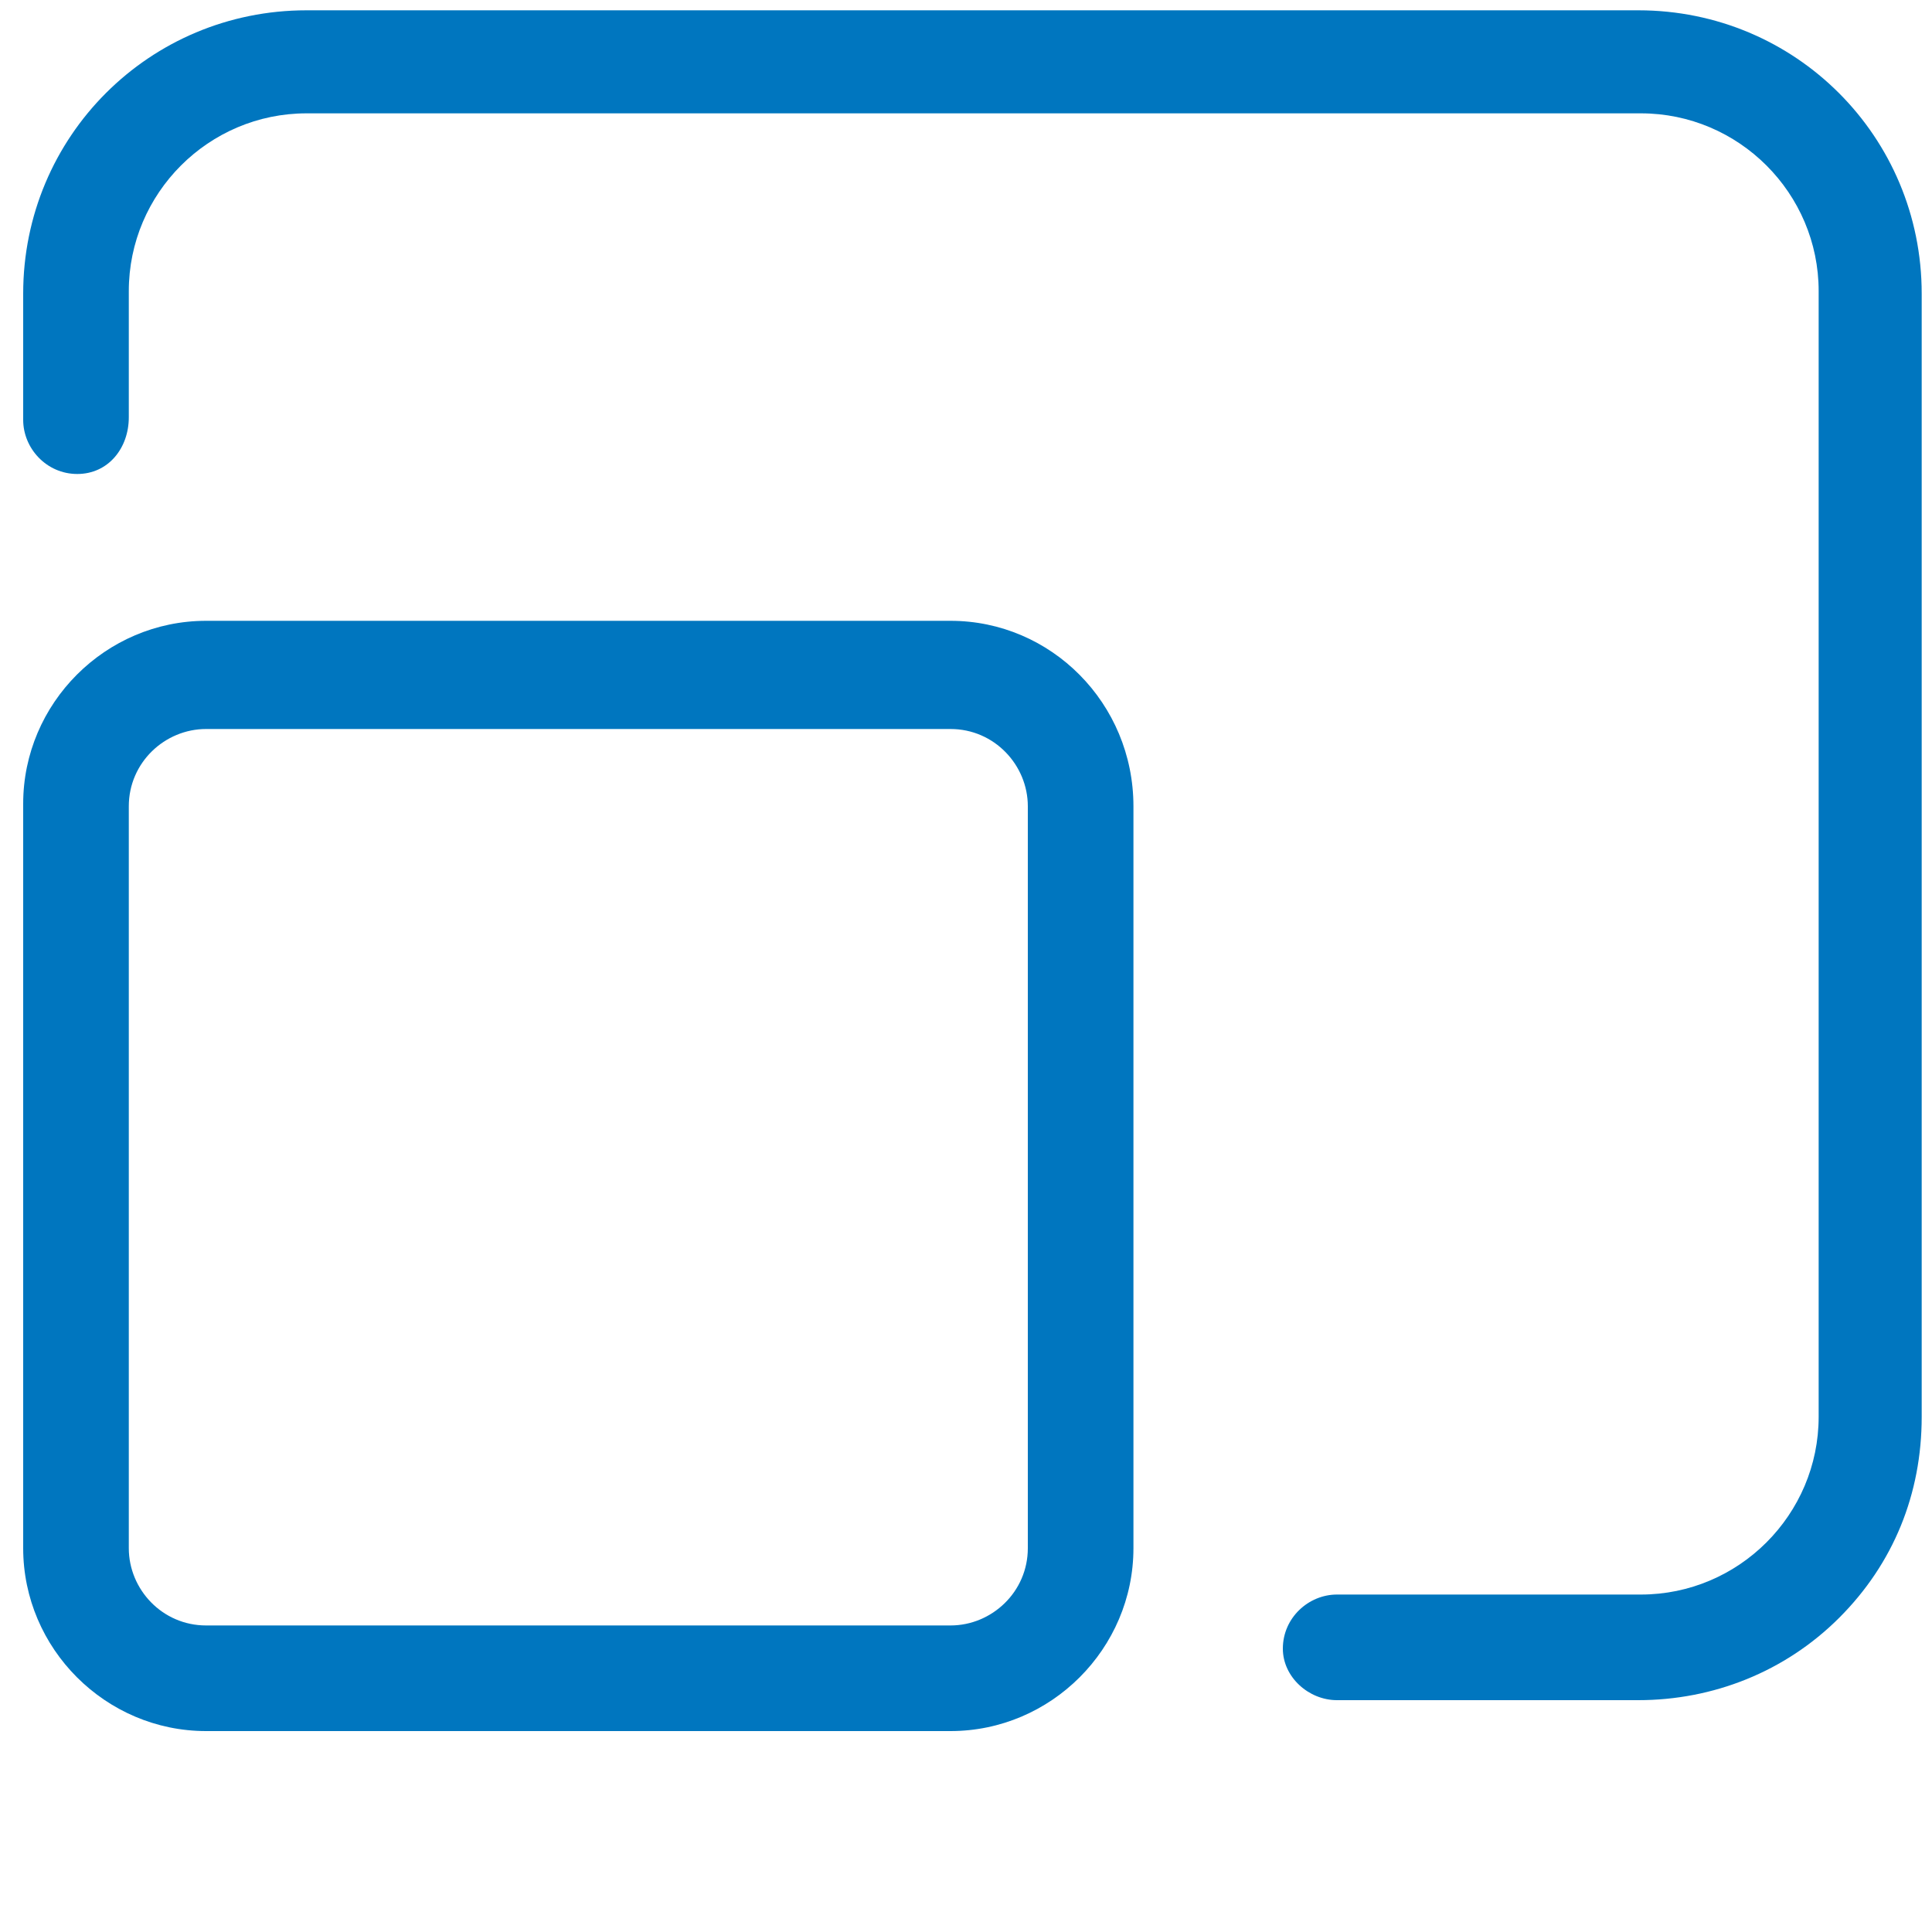
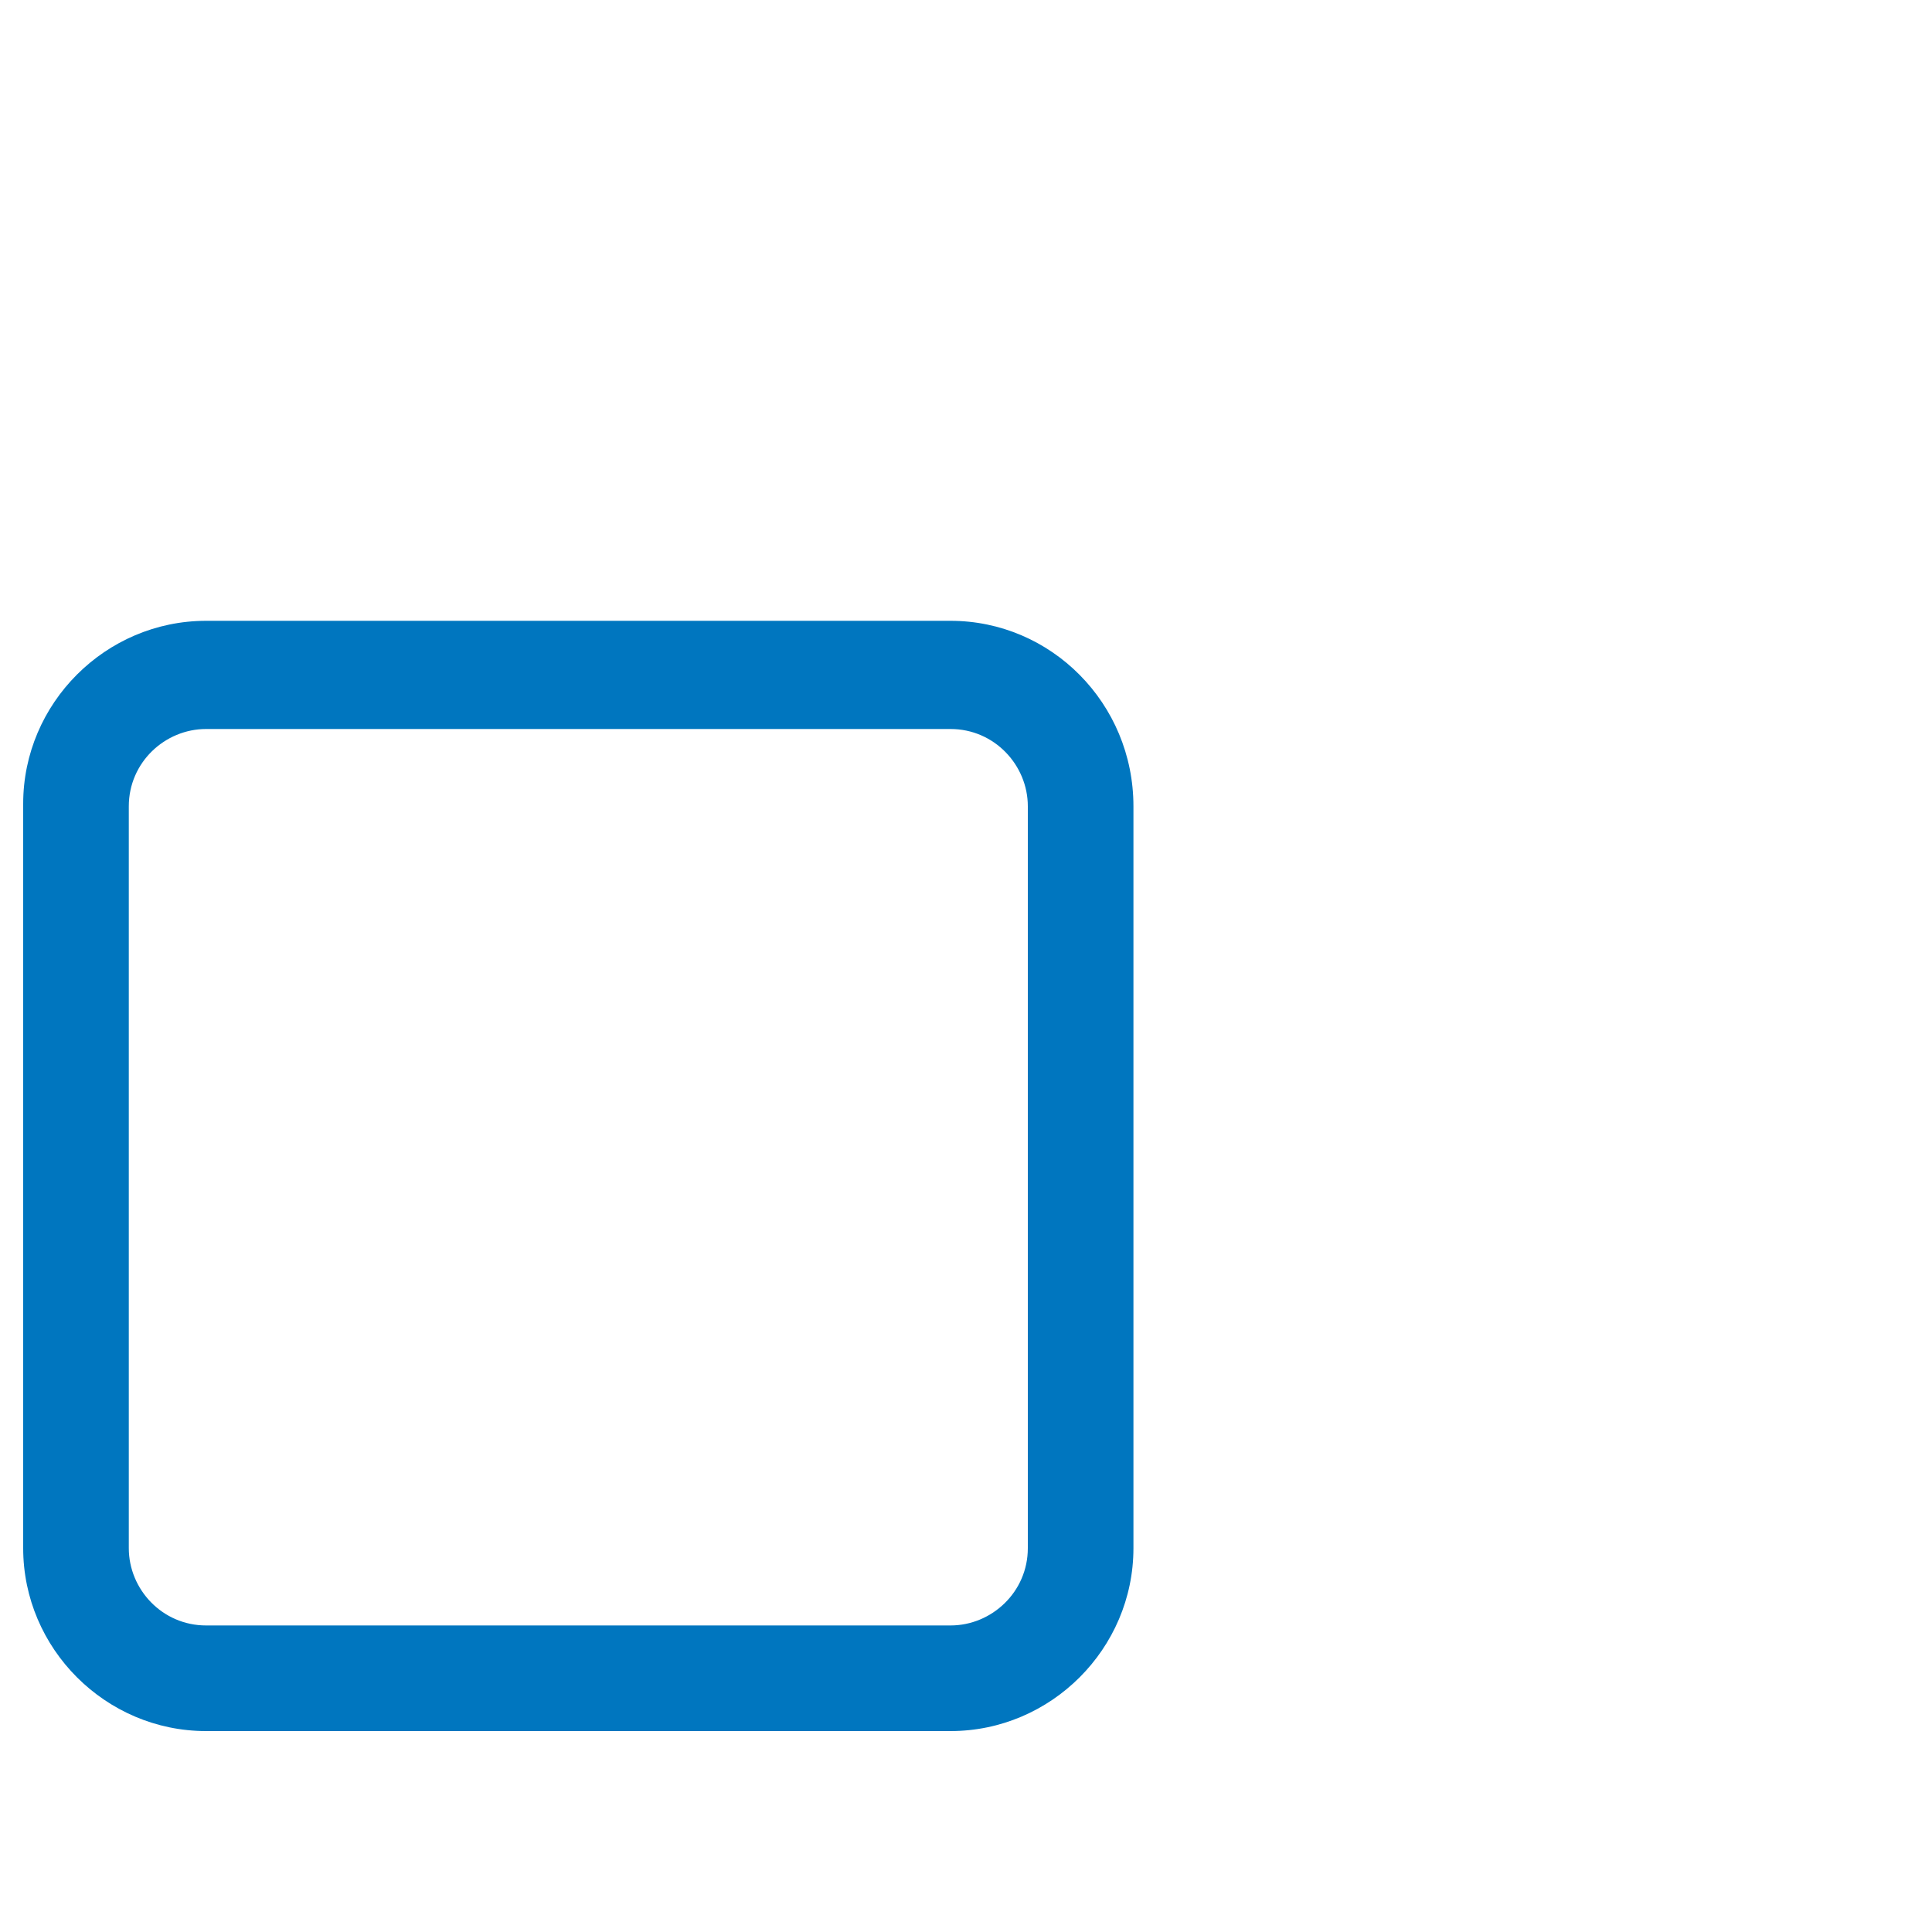
<svg xmlns="http://www.w3.org/2000/svg" version="1.1" id="Layer_1" x="0px" y="0px" viewBox="0 0 75 75" style="enable-background:new 0 0 75 75;" xml:space="preserve">
  <style type="text/css">
	.st0{fill:#0076BF;}
</style>
  <g id="a">
</g>
  <g id="b">
    <g id="c">
      <g>
-         <path class="st0" d="M51.9,66h11.7c2.9,0,5.7-1.1,7.8-3.2s3.2-4.8,3.2-7.8V11.4c0-6.1-4.9-11-11-11H11.9c-6.1,0-11,4.9-11,11v4.9     c0,1.1,0.9,2.1,2.1,2.1S5,17.4,5,16.2v-4.9c0-3.8,3.1-6.9,6.9-6.9h51.8c3.8,0,6.9,3.1,6.9,6.9V55c0,3.8-3.1,6.9-6.9,6.9H51.9     c-1.1,0-2.1,0.9-2.1,2.1C49.8,65.1,50.8,66,51.9,66z" />
        <path class="st0" d="M36.9,24.1H8c-3.9,0-7.1,3.2-7.1,7.1v28.9c0,3.9,3.2,7.1,7.1,7.1h28.9c3.9,0,7.1-3.2,7.1-7.1V31.3     C44,27.3,40.8,24.1,36.9,24.1z M39.9,60.1c0,1.7-1.4,3-3,3H8c-1.7,0-3-1.4-3-3V31.3c0-1.7,1.4-3,3-3h28.9c1.7,0,3,1.4,3,3V60.1z" />
      </g>
    </g>
  </g>
</svg>